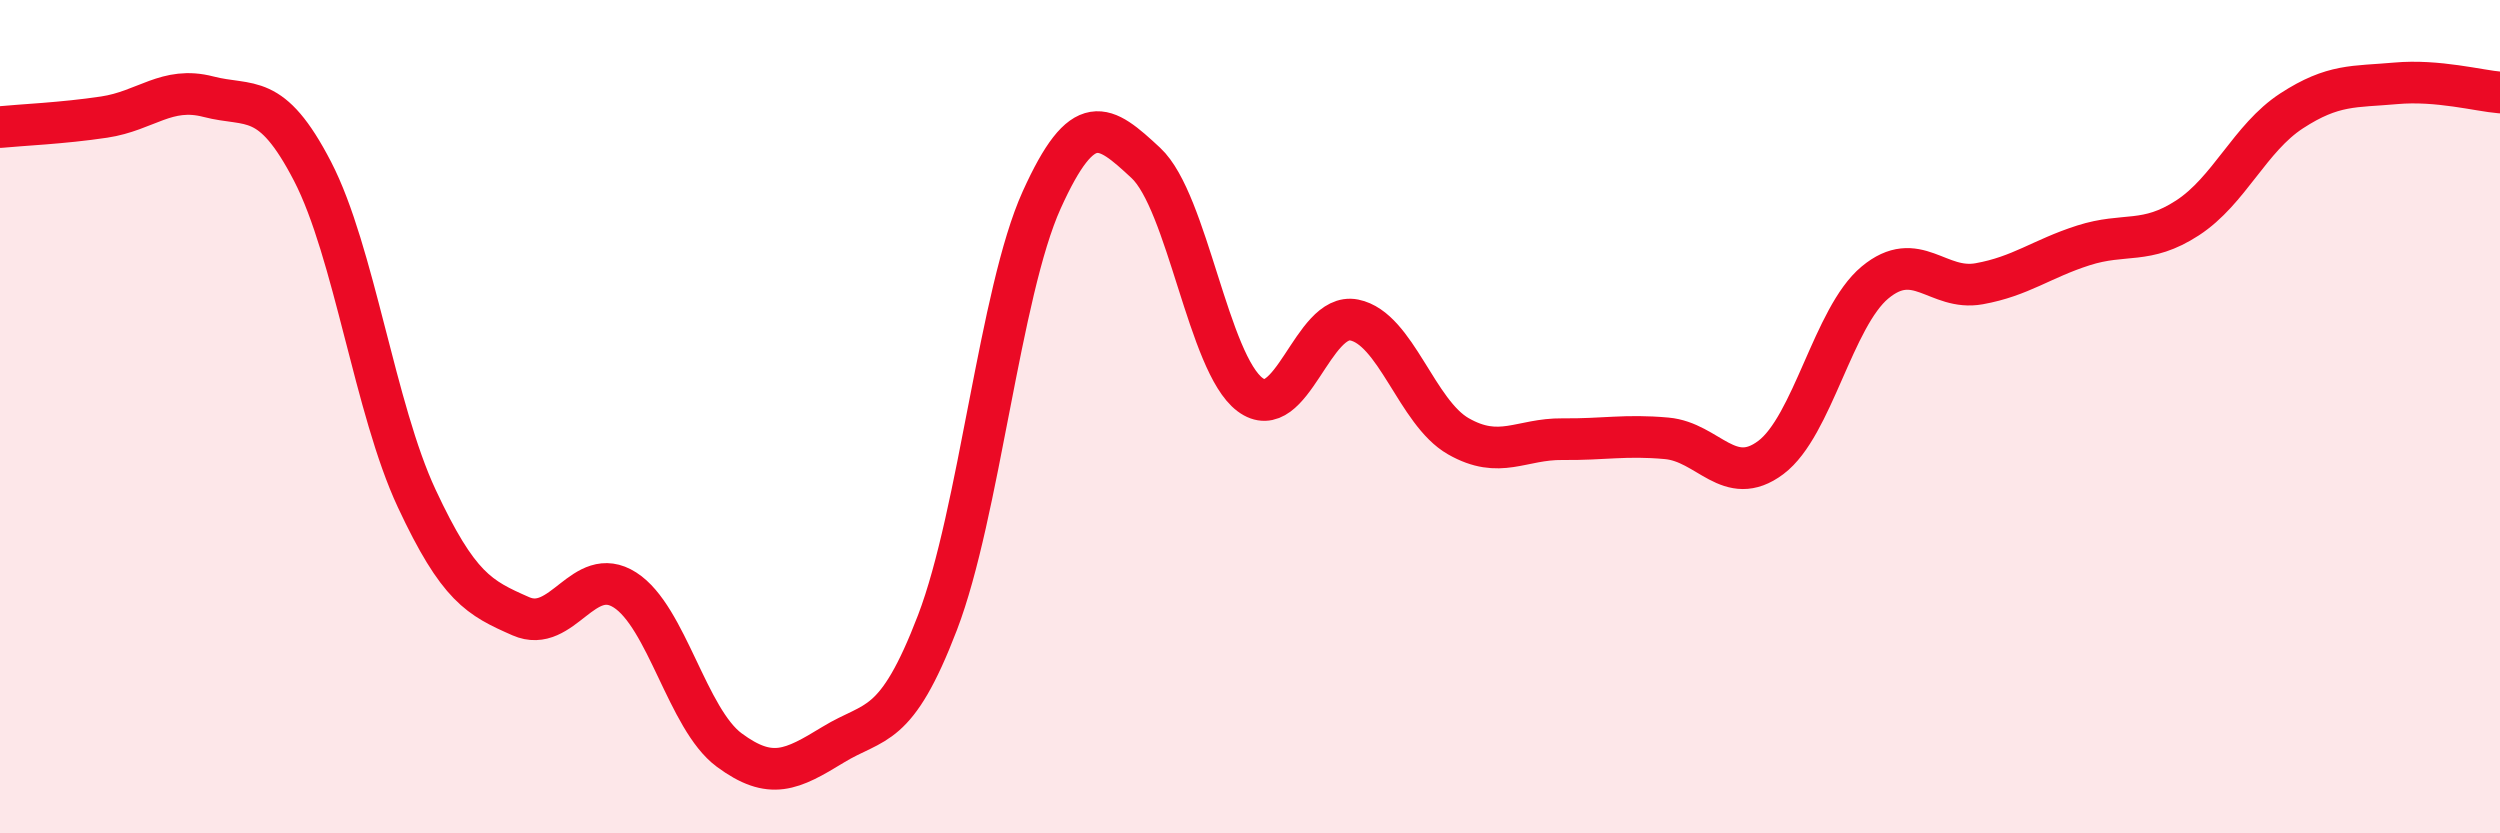
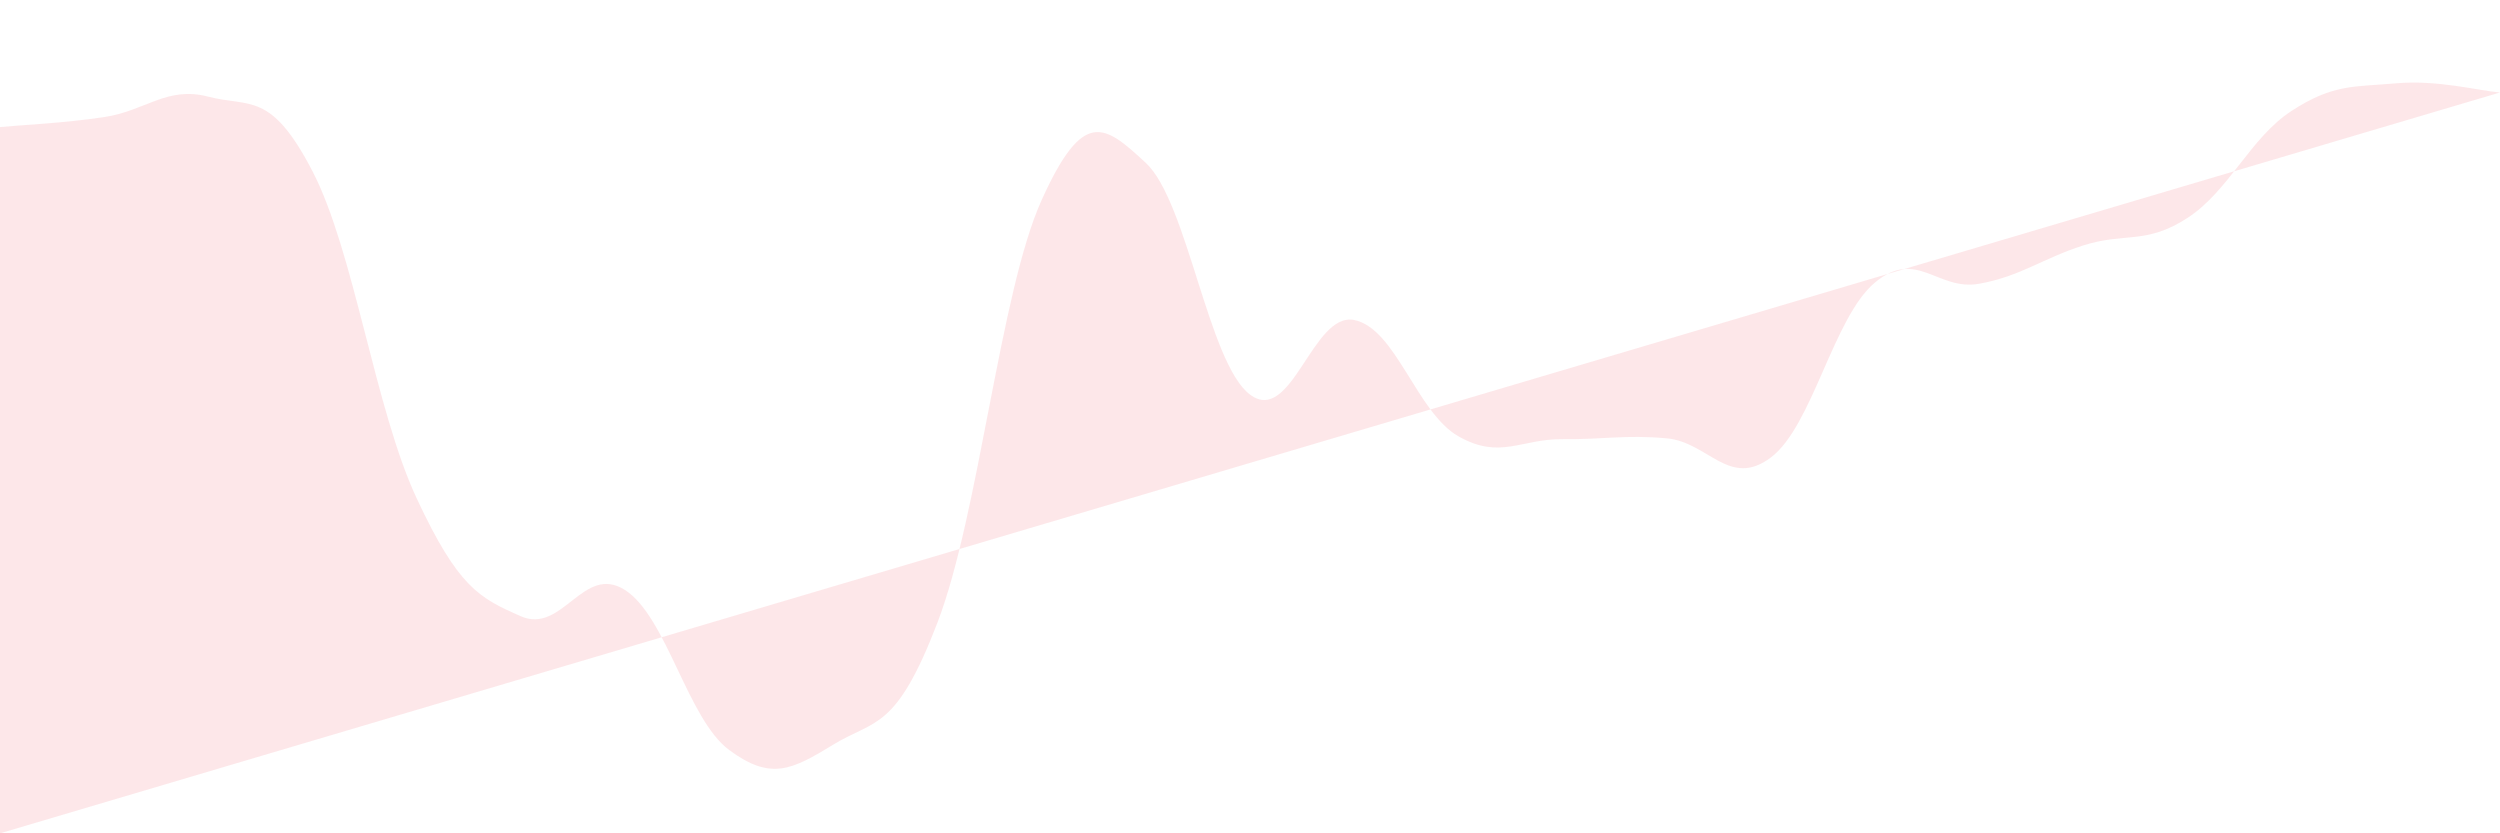
<svg xmlns="http://www.w3.org/2000/svg" width="60" height="20" viewBox="0 0 60 20">
-   <path d="M 0,3.05 C 0.5,3 1.5,2.96 2.5,2.81 C 3.5,2.66 4,2.06 5,2.32 C 6,2.58 6.5,2.18 7.5,4.11 C 8.5,6.04 9,9.82 10,11.96 C 11,14.1 11.5,14.35 12.5,14.79 C 13.5,15.23 14,13.52 15,14.16 C 16,14.8 16.5,17.26 17.5,18 C 18.5,18.74 19,18.48 20,17.87 C 21,17.26 21.5,17.55 22.5,14.94 C 23.5,12.33 24,7.01 25,4.8 C 26,2.59 26.5,2.98 27.5,3.91 C 28.5,4.84 29,8.72 30,9.47 C 31,10.22 31.5,7.48 32.5,7.68 C 33.5,7.88 34,9.9 35,10.47 C 36,11.04 36.5,10.53 37.5,10.54 C 38.5,10.55 39,10.43 40,10.52 C 41,10.61 41.5,11.73 42.5,10.98 C 43.5,10.23 44,7.61 45,6.78 C 46,5.95 46.5,6.99 47.5,6.81 C 48.5,6.63 49,6.21 50,5.89 C 51,5.57 51.5,5.88 52.5,5.23 C 53.5,4.58 54,3.31 55,2.66 C 56,2.01 56.5,2.09 57.5,2 C 58.5,1.91 59.5,2.18 60,2.22L60 20L0 20Z" fill="#EB0A25" opacity="0.1" stroke-linecap="round" stroke-linejoin="round" />
-   <path d="M 0,3.05 C 0.5,3 1.5,2.96 2.5,2.81 C 3.5,2.66 4,2.06 5,2.32 C 6,2.58 6.5,2.18 7.5,4.11 C 8.5,6.04 9,9.82 10,11.96 C 11,14.1 11.5,14.35 12.5,14.79 C 13.5,15.23 14,13.52 15,14.16 C 16,14.8 16.5,17.26 17.5,18 C 18.5,18.74 19,18.48 20,17.87 C 21,17.26 21.5,17.55 22.5,14.94 C 23.5,12.33 24,7.01 25,4.8 C 26,2.59 26.5,2.98 27.5,3.91 C 28.5,4.84 29,8.72 30,9.47 C 31,10.22 31.5,7.48 32.5,7.68 C 33.5,7.88 34,9.9 35,10.47 C 36,11.04 36.5,10.53 37.5,10.54 C 38.5,10.55 39,10.43 40,10.52 C 41,10.61 41.5,11.73 42.5,10.98 C 43.5,10.23 44,7.61 45,6.78 C 46,5.95 46.5,6.99 47.5,6.81 C 48.5,6.63 49,6.21 50,5.89 C 51,5.57 51.5,5.88 52.5,5.23 C 53.5,4.58 54,3.31 55,2.66 C 56,2.01 56.5,2.09 57.5,2 C 58.5,1.91 59.5,2.18 60,2.22" stroke="#EB0A25" stroke-width="1" fill="none" stroke-linecap="round" stroke-linejoin="round" />
+   <path d="M 0,3.05 C 0.5,3 1.5,2.96 2.5,2.81 C 3.5,2.66 4,2.06 5,2.32 C 6,2.58 6.5,2.18 7.5,4.11 C 8.5,6.04 9,9.82 10,11.96 C 11,14.1 11.5,14.35 12.5,14.79 C 13.5,15.23 14,13.52 15,14.16 C 16,14.8 16.5,17.26 17.5,18 C 18.5,18.74 19,18.48 20,17.87 C 21,17.26 21.5,17.55 22.5,14.94 C 23.5,12.33 24,7.01 25,4.8 C 26,2.59 26.5,2.98 27.5,3.91 C 28.5,4.84 29,8.72 30,9.47 C 31,10.22 31.5,7.48 32.5,7.68 C 33.5,7.88 34,9.9 35,10.47 C 36,11.04 36.5,10.53 37.5,10.54 C 38.5,10.55 39,10.43 40,10.52 C 41,10.61 41.5,11.73 42.5,10.98 C 43.5,10.23 44,7.61 45,6.78 C 46,5.95 46.5,6.99 47.5,6.81 C 48.5,6.63 49,6.21 50,5.89 C 51,5.57 51.5,5.88 52.5,5.23 C 53.5,4.58 54,3.31 55,2.66 C 56,2.01 56.5,2.09 57.5,2 C 58.5,1.91 59.5,2.18 60,2.22L0 20Z" fill="#EB0A25" opacity="0.1" stroke-linecap="round" stroke-linejoin="round" />
</svg>